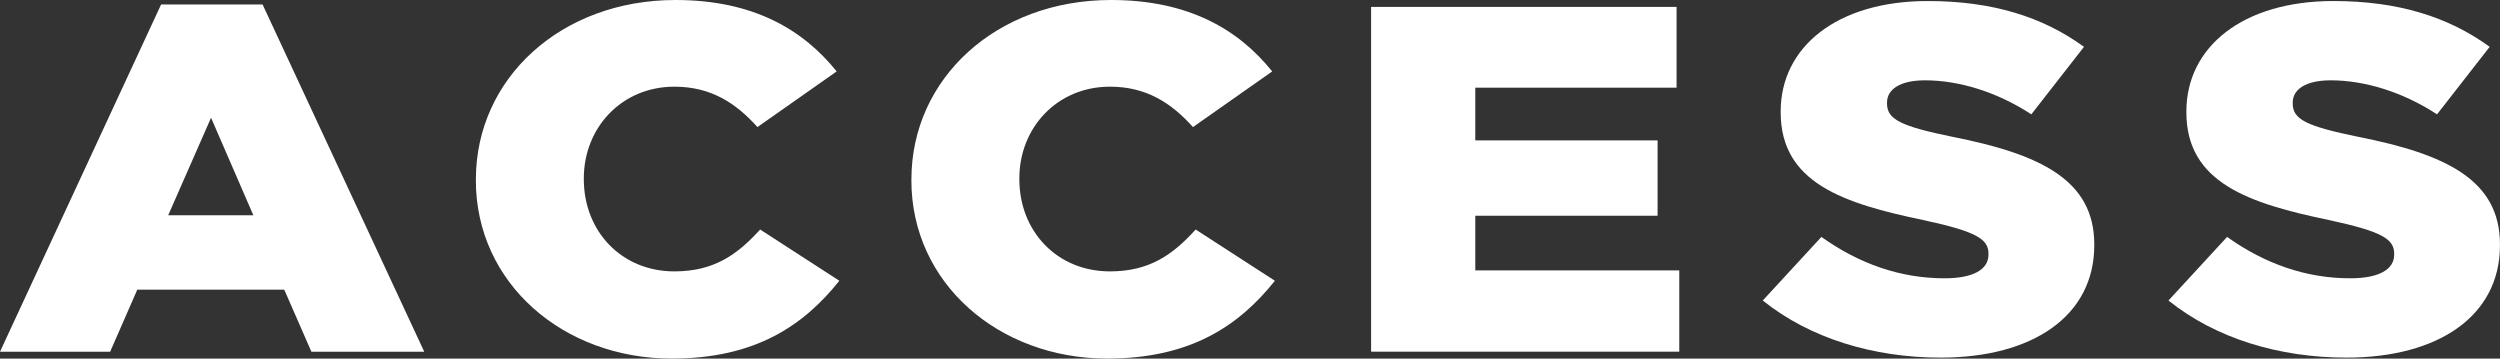
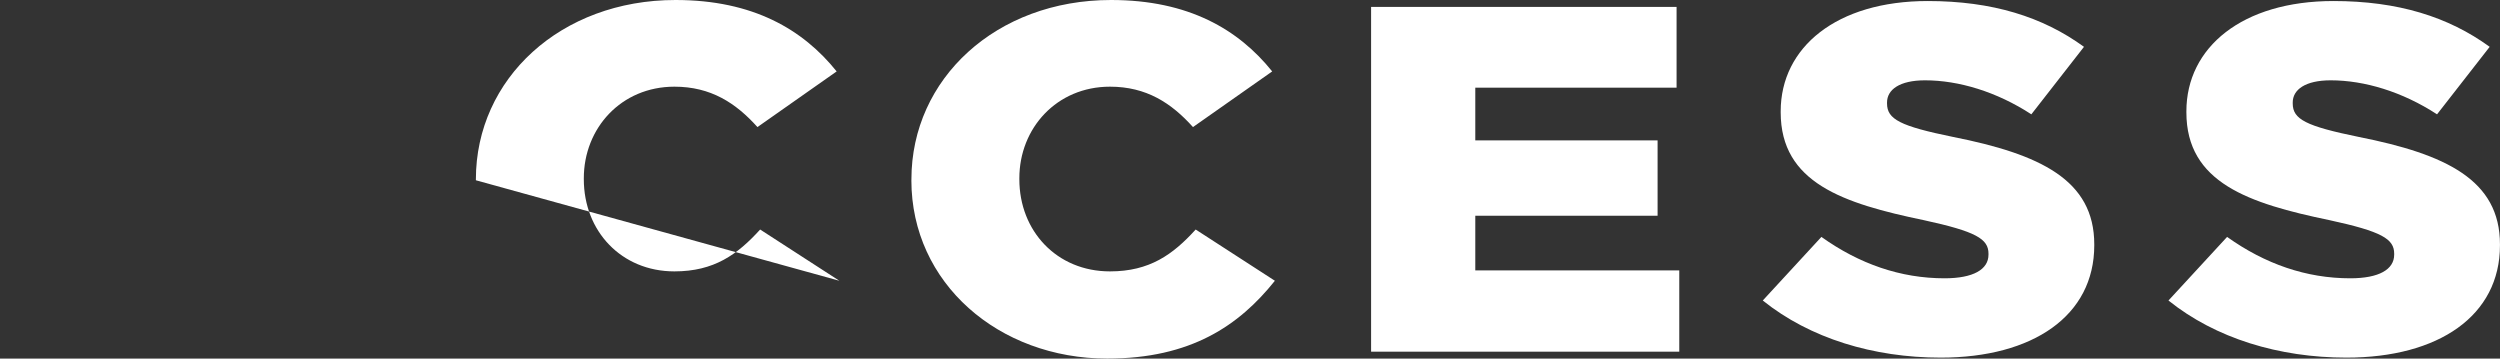
<svg xmlns="http://www.w3.org/2000/svg" viewBox="0 0 629.35 90.27">
  <rect x="0" y="0" width="629.35" height="90.27" fill="#333333" stroke="none" />
  <defs>
    <style>.d{fill:#fff;}</style>
  </defs>
  <g id="a" />
  <g id="b">
    <g id="c">
      <g>
-         <path class="d" d="M40.56,1.12h25.54l40.7,87.42h-28.41l-6.83-15.62H34.56l-6.83,15.62H0L40.56,1.12Zm23.22,53.07l-10.65-24.55-10.79,24.55h21.44Z" />
-         <path class="d" d="M119.8,45.38v-.25C119.8,19.84,141.11,0,170.06,0c19.53,0,32.1,7.44,40.56,17.98l-19.94,14.01c-5.46-6.08-11.75-10.17-20.9-10.17-13.38,0-22.81,10.42-22.81,23.06v.25c0,13.02,9.42,23.19,22.81,23.19,9.97,0,15.84-4.22,21.58-10.54l19.94,12.9c-9.01,11.28-21.17,19.59-42.2,19.59-27.32,0-49.31-18.97-49.31-44.89Z" />
+         <path class="d" d="M119.8,45.38v-.25C119.8,19.84,141.11,0,170.06,0c19.53,0,32.1,7.44,40.56,17.98l-19.94,14.01c-5.46-6.08-11.75-10.17-20.9-10.17-13.38,0-22.81,10.42-22.81,23.06v.25c0,13.02,9.42,23.19,22.81,23.19,9.97,0,15.84-4.22,21.58-10.54l19.94,12.9Z" />
        <path class="d" d="M229.44,45.38v-.25c0-25.29,21.31-45.13,50.26-45.13,19.53,0,32.1,7.44,40.56,17.98l-19.94,14.01c-5.46-6.08-11.75-10.17-20.9-10.17-13.38,0-22.81,10.42-22.81,23.06v.25c0,13.02,9.42,23.19,22.81,23.19,9.97,0,15.84-4.22,21.58-10.54l19.94,12.9c-9.01,11.28-21.17,19.59-42.2,19.59-27.32,0-49.31-18.97-49.31-44.89Z" />
        <path class="d" d="M345.16,1.74h76.9V22.07h-50.67v13.27h45.89v18.97h-45.89v13.76h51.35v20.46h-77.58V1.74Z" />
        <path class="d" d="M443.77,75.64l14.75-16c9.56,6.82,19.94,10.42,31,10.42,7.24,0,11.06-2.23,11.06-5.95v-.25c0-3.72-3.14-5.58-16.25-8.43-20.35-4.22-36.06-9.42-36.06-27.15v-.25c0-16.12,14.07-27.77,37.01-27.77,16.25,0,28.96,3.97,39.34,11.53l-13.25,16.99c-8.74-5.7-18.3-8.56-26.77-8.56-6.42,0-9.56,2.36-9.56,5.58v.25c0,3.97,3.28,5.7,16.66,8.43,21.85,4.34,35.51,10.79,35.51,27.03v.25c0,17.73-15.43,28.27-38.65,28.27-16.94,0-32.92-4.84-44.8-14.38Z" />
        <path class="d" d="M545.9,75.64l14.75-16c9.56,6.82,19.94,10.42,31,10.42,7.24,0,11.06-2.23,11.06-5.95v-.25c0-3.72-3.14-5.58-16.25-8.43-20.35-4.22-36.06-9.42-36.06-27.15v-.25c0-16.12,14.07-27.77,37.01-27.77,16.25,0,28.96,3.97,39.34,11.53l-13.25,16.99c-8.74-5.7-18.3-8.56-26.77-8.56-6.42,0-9.56,2.36-9.56,5.58v.25c0,3.97,3.28,5.7,16.66,8.43,21.85,4.34,35.51,10.79,35.51,27.03v.25c0,17.73-15.43,28.27-38.65,28.27-16.94,0-32.92-4.84-44.8-14.38Z" />
      </g>
    </g>
  </g>
</svg>